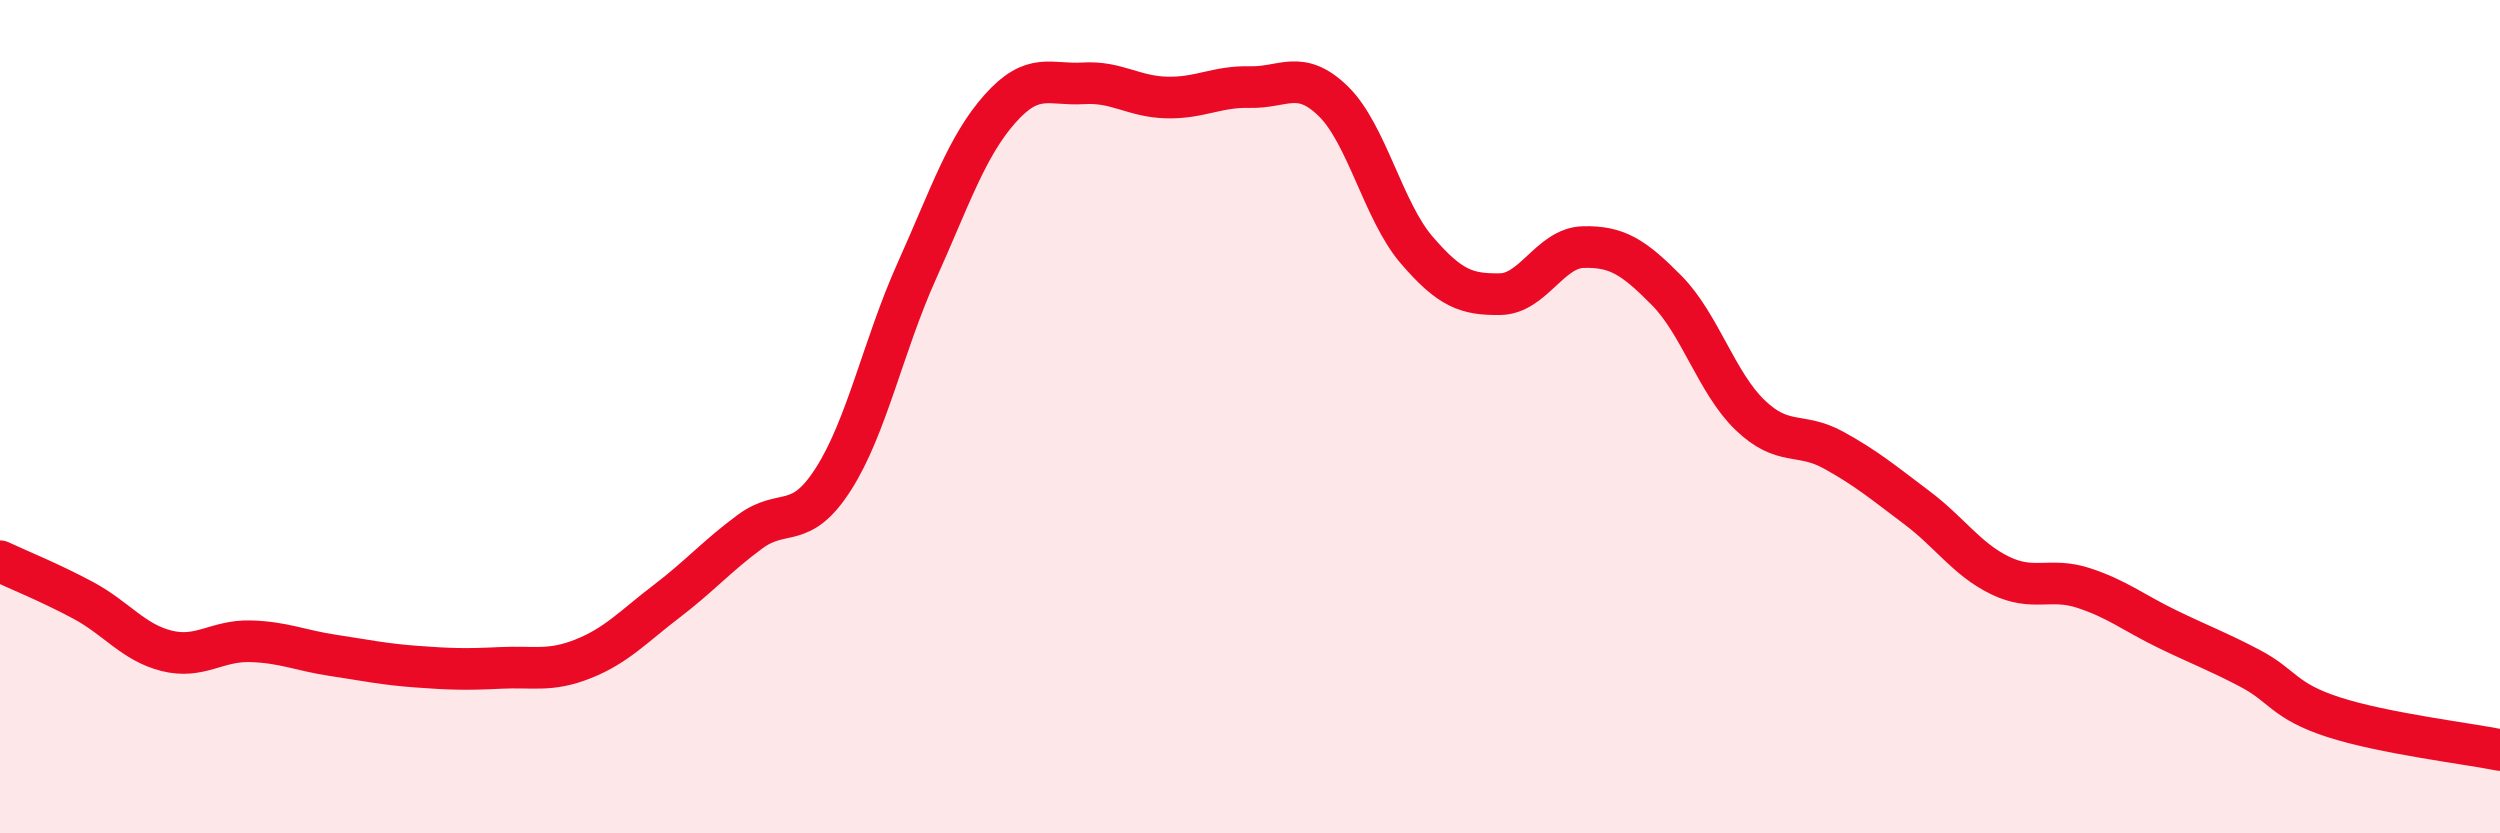
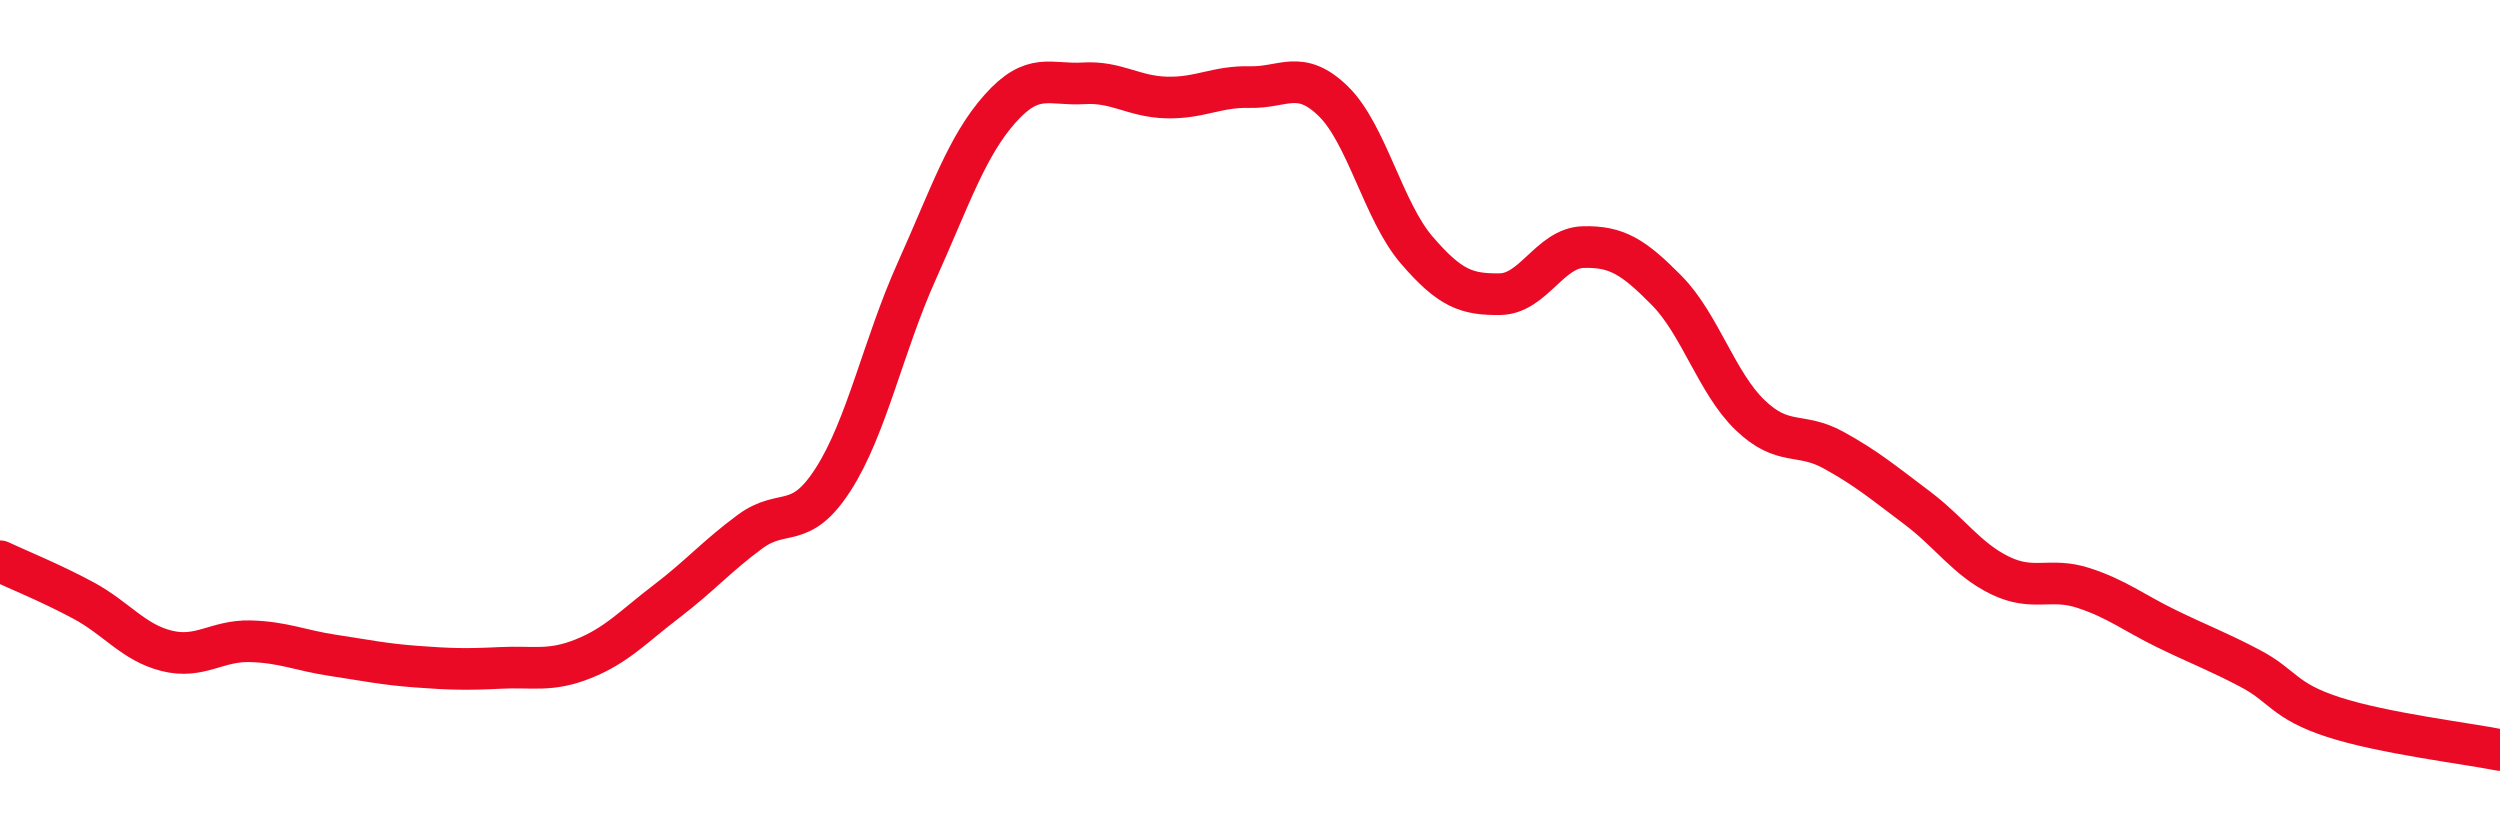
<svg xmlns="http://www.w3.org/2000/svg" width="60" height="20" viewBox="0 0 60 20">
-   <path d="M 0,13.47 C 0.4,13.66 1.2,13.98 2,14.41 C 2.8,14.84 3.2,15.42 4,15.62 C 4.8,15.82 5.2,15.37 6,15.39 C 6.8,15.41 7.2,15.61 8,15.73 C 8.8,15.85 9.2,15.94 10,16 C 10.8,16.06 11.2,16.07 12,16.03 C 12.8,15.99 13.2,16.13 14,15.81 C 14.8,15.49 15.2,15.04 16,14.43 C 16.8,13.82 17.2,13.35 18,12.76 C 18.8,12.17 19.2,12.75 20,11.5 C 20.8,10.25 21.2,8.29 22,6.51 C 22.8,4.73 23.2,3.51 24,2.61 C 24.8,1.71 25.2,2.05 26,2 C 26.8,1.95 27.2,2.32 28,2.34 C 28.8,2.36 29.2,2.07 30,2.09 C 30.8,2.11 31.2,1.65 32,2.43 C 32.8,3.21 33.2,5.07 34,6 C 34.8,6.93 35.2,7.07 36,7.06 C 36.8,7.05 37.2,5.95 38,5.93 C 38.8,5.91 39.2,6.16 40,6.97 C 40.8,7.78 41.2,9.19 42,9.96 C 42.8,10.73 43.2,10.36 44,10.8 C 44.8,11.24 45.2,11.58 46,12.18 C 46.8,12.78 47.2,13.42 48,13.81 C 48.8,14.2 49.2,13.85 50,14.11 C 50.8,14.37 51.2,14.7 52,15.09 C 52.8,15.48 53.2,15.62 54,16.04 C 54.8,16.46 54.8,16.82 56,17.21 C 57.2,17.6 59.2,17.84 60,18L60 20L0 20Z" fill="#EB0A25" opacity="0.1" stroke-linecap="round" stroke-linejoin="round" />
  <path d="M 0,13.47 C 0.4,13.66 1.2,13.98 2,14.41 C 2.8,14.84 3.2,15.42 4,15.62 C 4.8,15.82 5.2,15.37 6,15.39 C 6.8,15.41 7.2,15.61 8,15.73 C 8.8,15.85 9.2,15.94 10,16 C 10.8,16.06 11.2,16.07 12,16.03 C 12.8,15.99 13.2,16.13 14,15.81 C 14.8,15.49 15.2,15.04 16,14.43 C 16.8,13.82 17.2,13.35 18,12.76 C 18.8,12.17 19.2,12.75 20,11.5 C 20.8,10.25 21.2,8.29 22,6.51 C 22.8,4.73 23.2,3.51 24,2.61 C 24.8,1.71 25.2,2.05 26,2 C 26.8,1.95 27.2,2.32 28,2.34 C 28.8,2.36 29.2,2.07 30,2.09 C 30.8,2.11 31.2,1.65 32,2.43 C 32.8,3.21 33.2,5.07 34,6 C 34.8,6.93 35.2,7.07 36,7.06 C 36.8,7.05 37.2,5.95 38,5.93 C 38.8,5.91 39.2,6.16 40,6.97 C 40.8,7.78 41.2,9.19 42,9.96 C 42.8,10.73 43.2,10.36 44,10.8 C 44.8,11.24 45.2,11.58 46,12.18 C 46.8,12.78 47.2,13.42 48,13.81 C 48.8,14.2 49.2,13.85 50,14.11 C 50.8,14.37 51.2,14.7 52,15.09 C 52.8,15.48 53.2,15.62 54,16.04 C 54.8,16.46 54.8,16.82 56,17.21 C 57.2,17.6 59.2,17.84 60,18" stroke="#EB0A25" stroke-width="1" fill="none" stroke-linecap="round" stroke-linejoin="round" />
</svg>